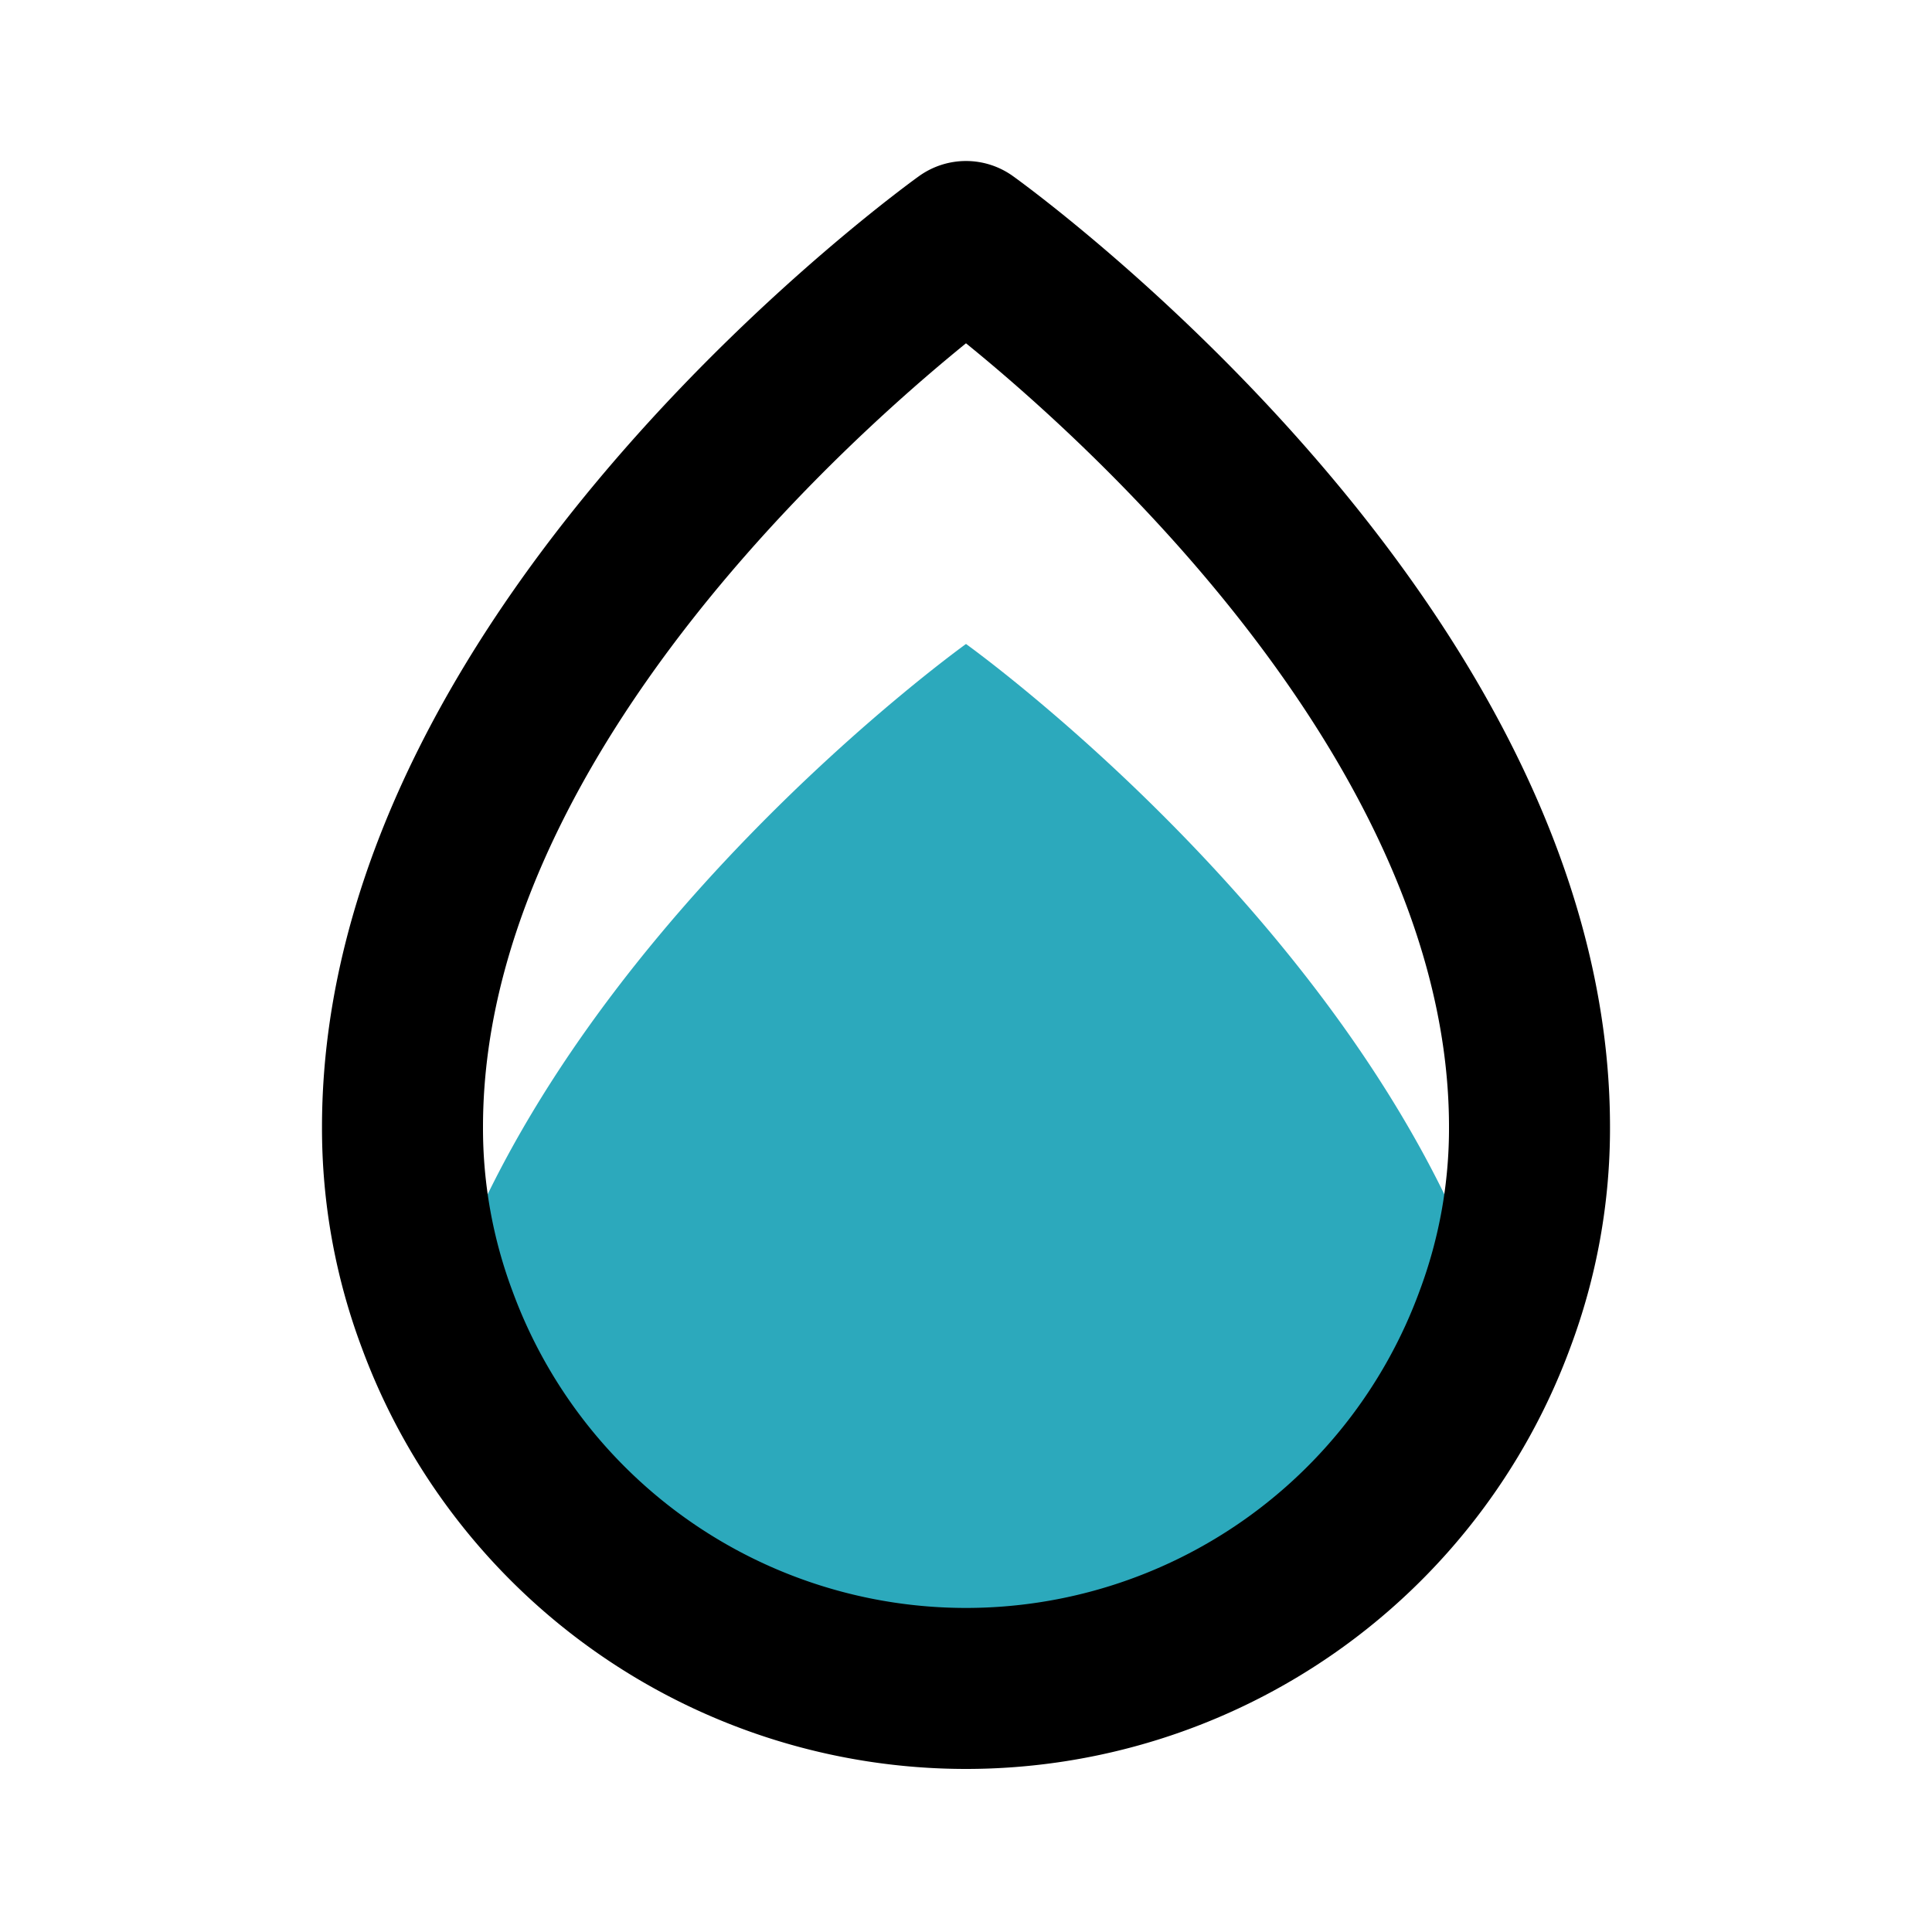
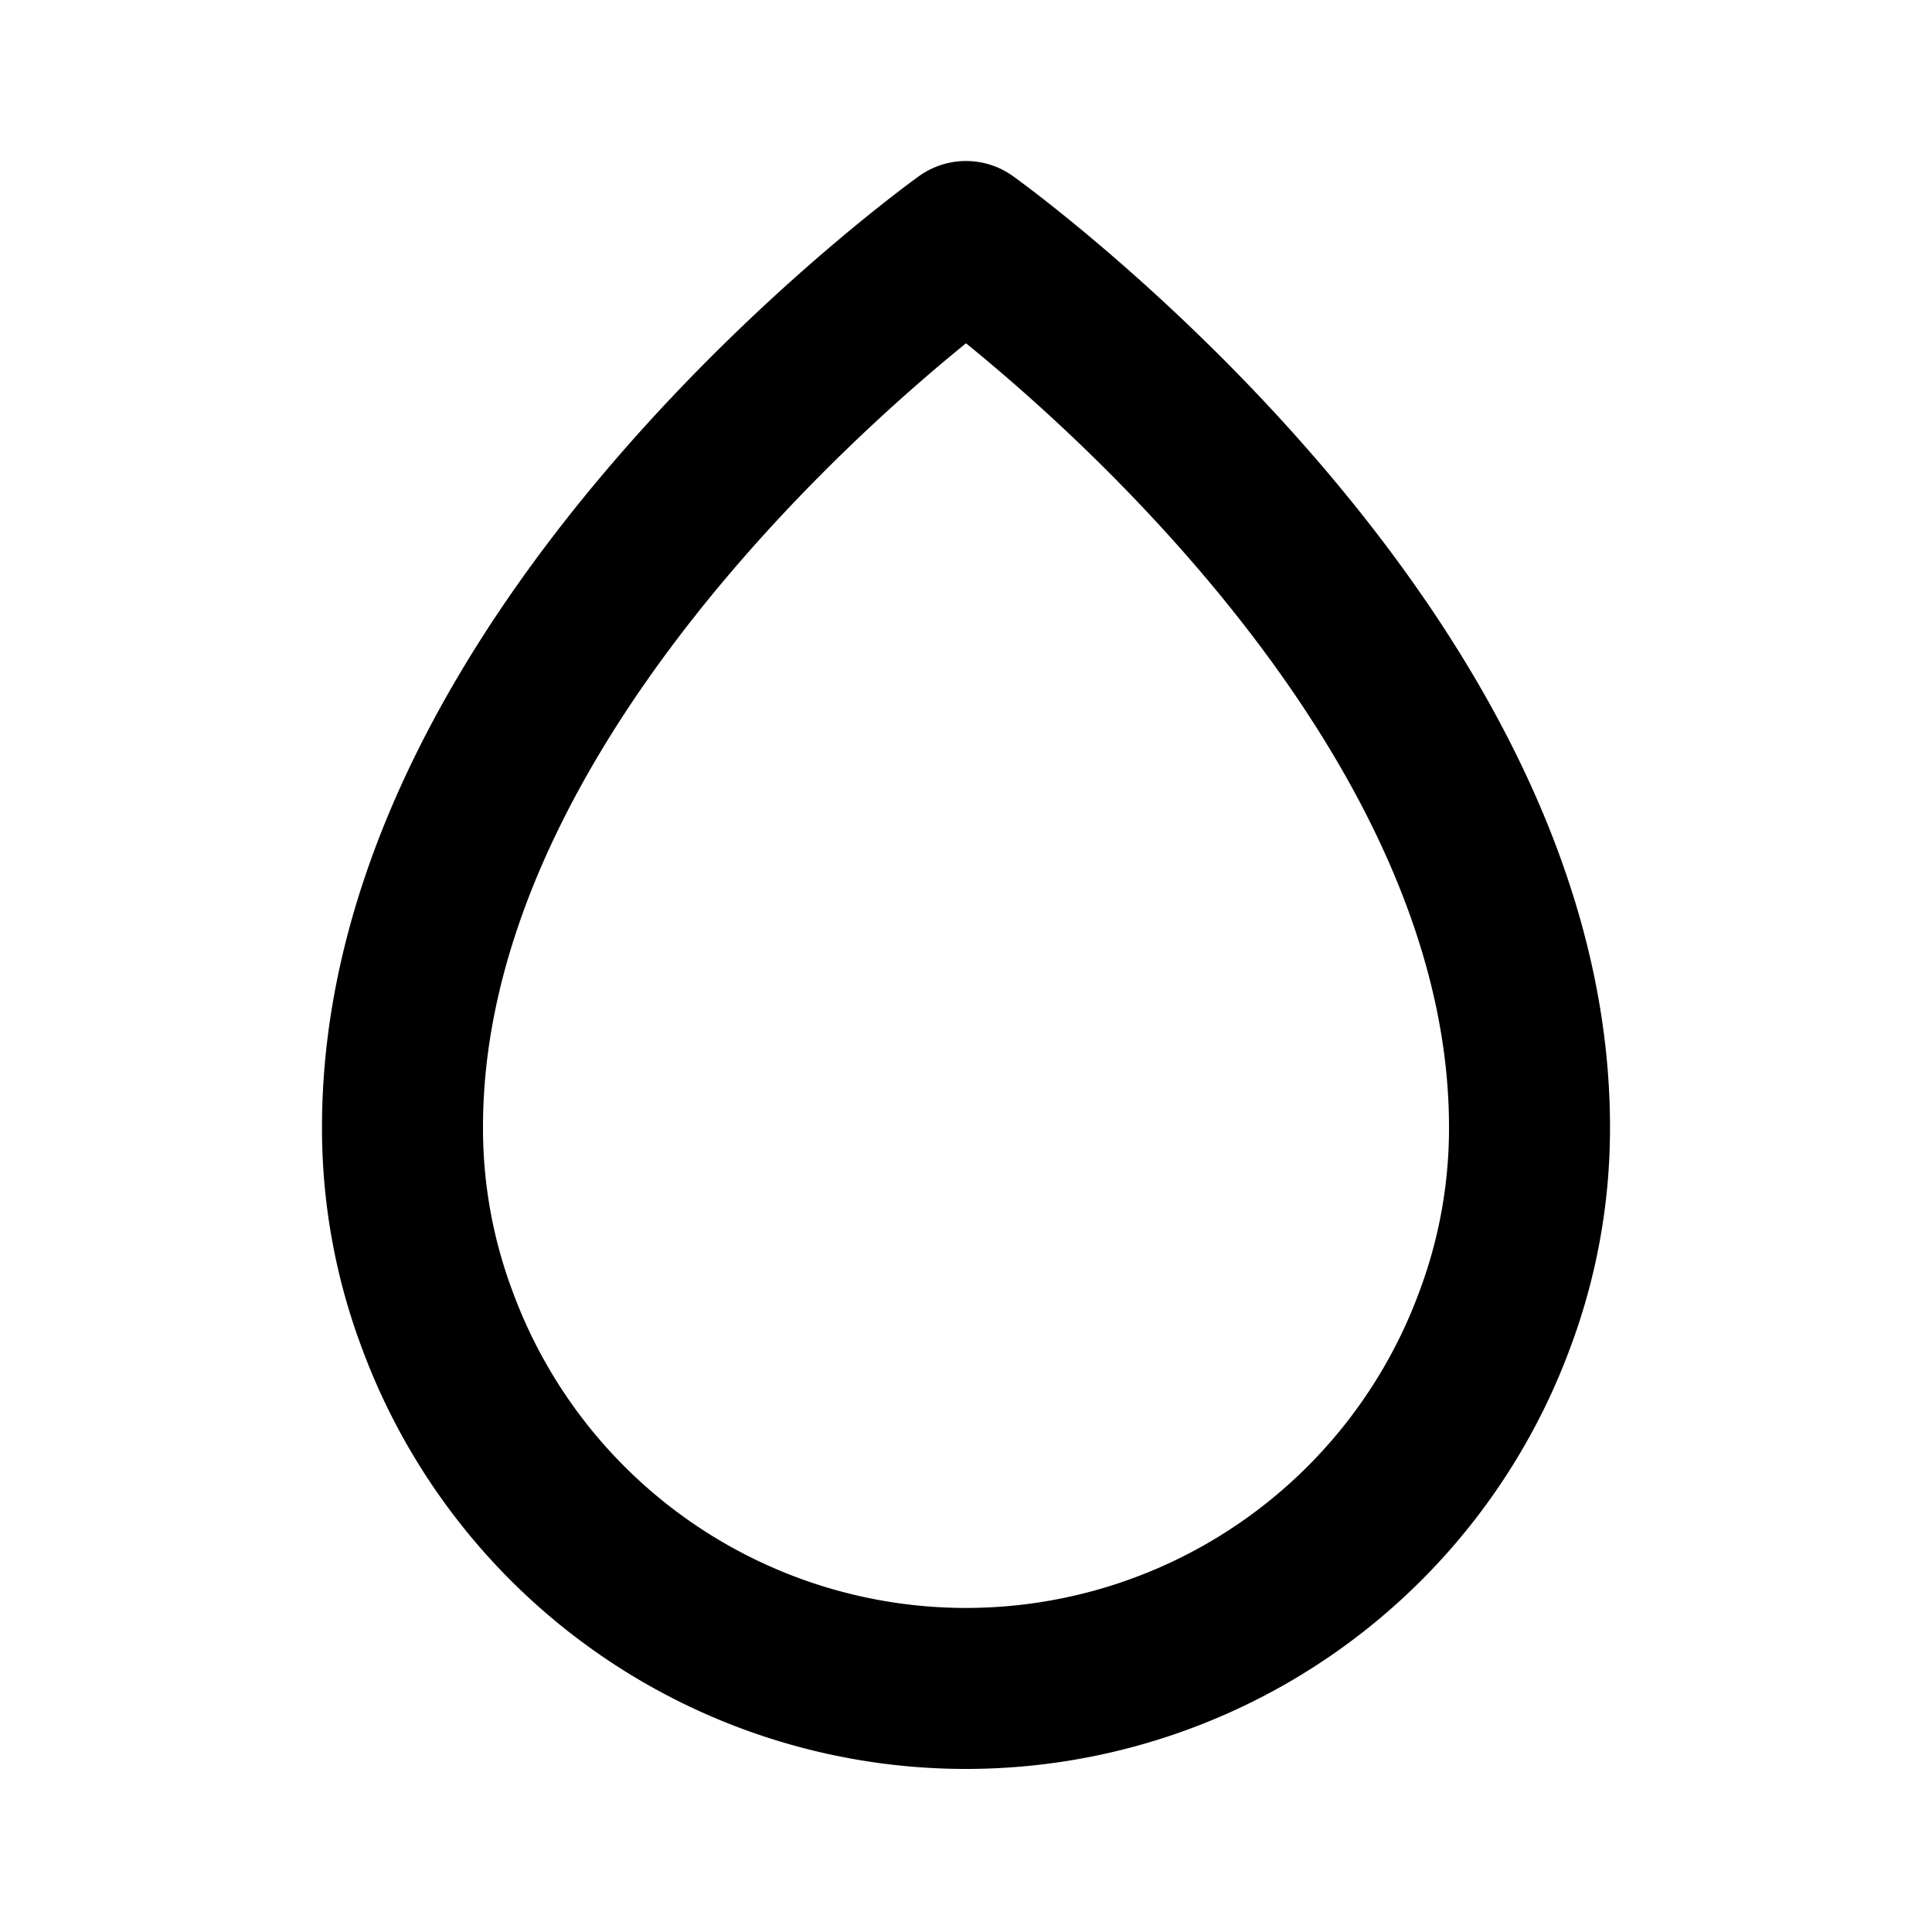
<svg xmlns="http://www.w3.org/2000/svg" fill="#000000" width="800px" height="800px" viewBox="0 0 24 24" id="water" class="icon multi-color">
  <title style="stroke-width: 2;">water</title>
-   <path id="secondary-fill" d="M18.57,16.39a7,7,0,0,1-13.14,0C6.94,11.62,12,8,12,8S17.06,11.62,18.57,16.39Z" style="fill: rgb(44, 169, 188); stroke-width: 2;" />
  <path id="primary-stroke" d="M19,14a6.76,6.76,0,0,1-.43,2.39,7,7,0,0,1-13.14,0A6.76,6.76,0,0,1,5,14C5,8,12,3,12,3S19,8,19,14Z" style="fill: none; stroke: rgb(0, 0, 0); stroke-linecap: round; stroke-linejoin: round; stroke-width: 2;" />
</svg>